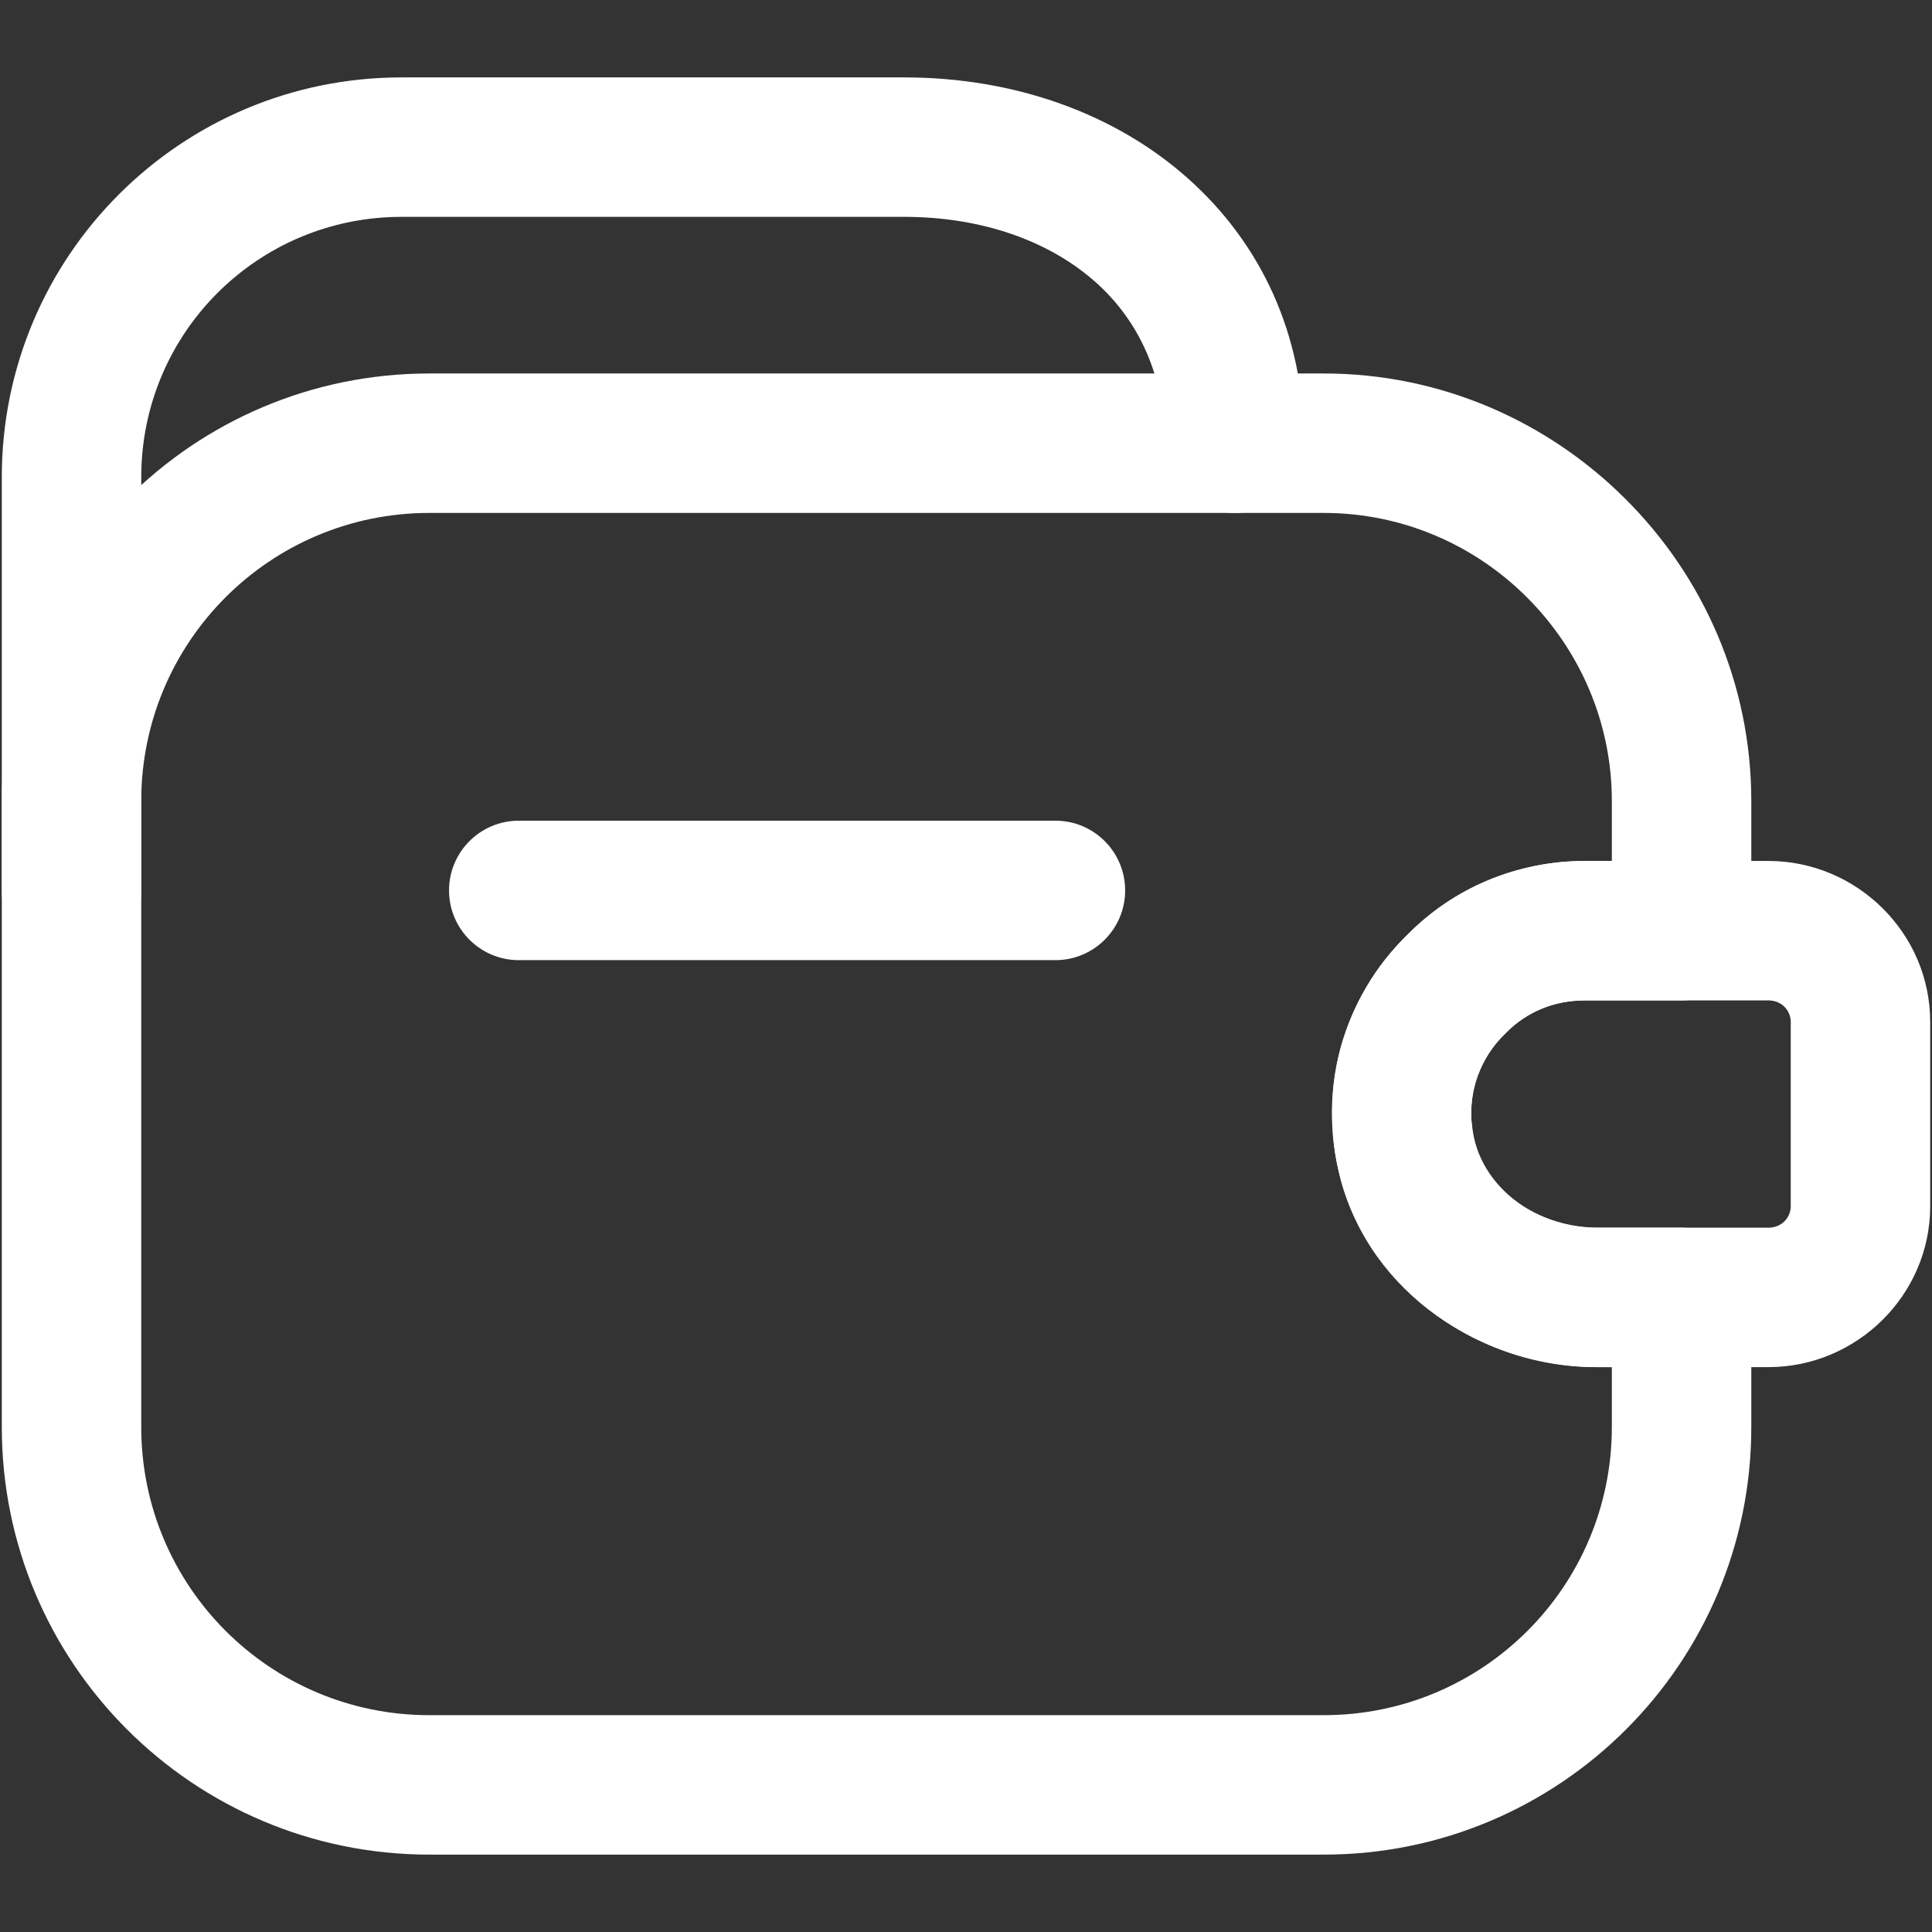
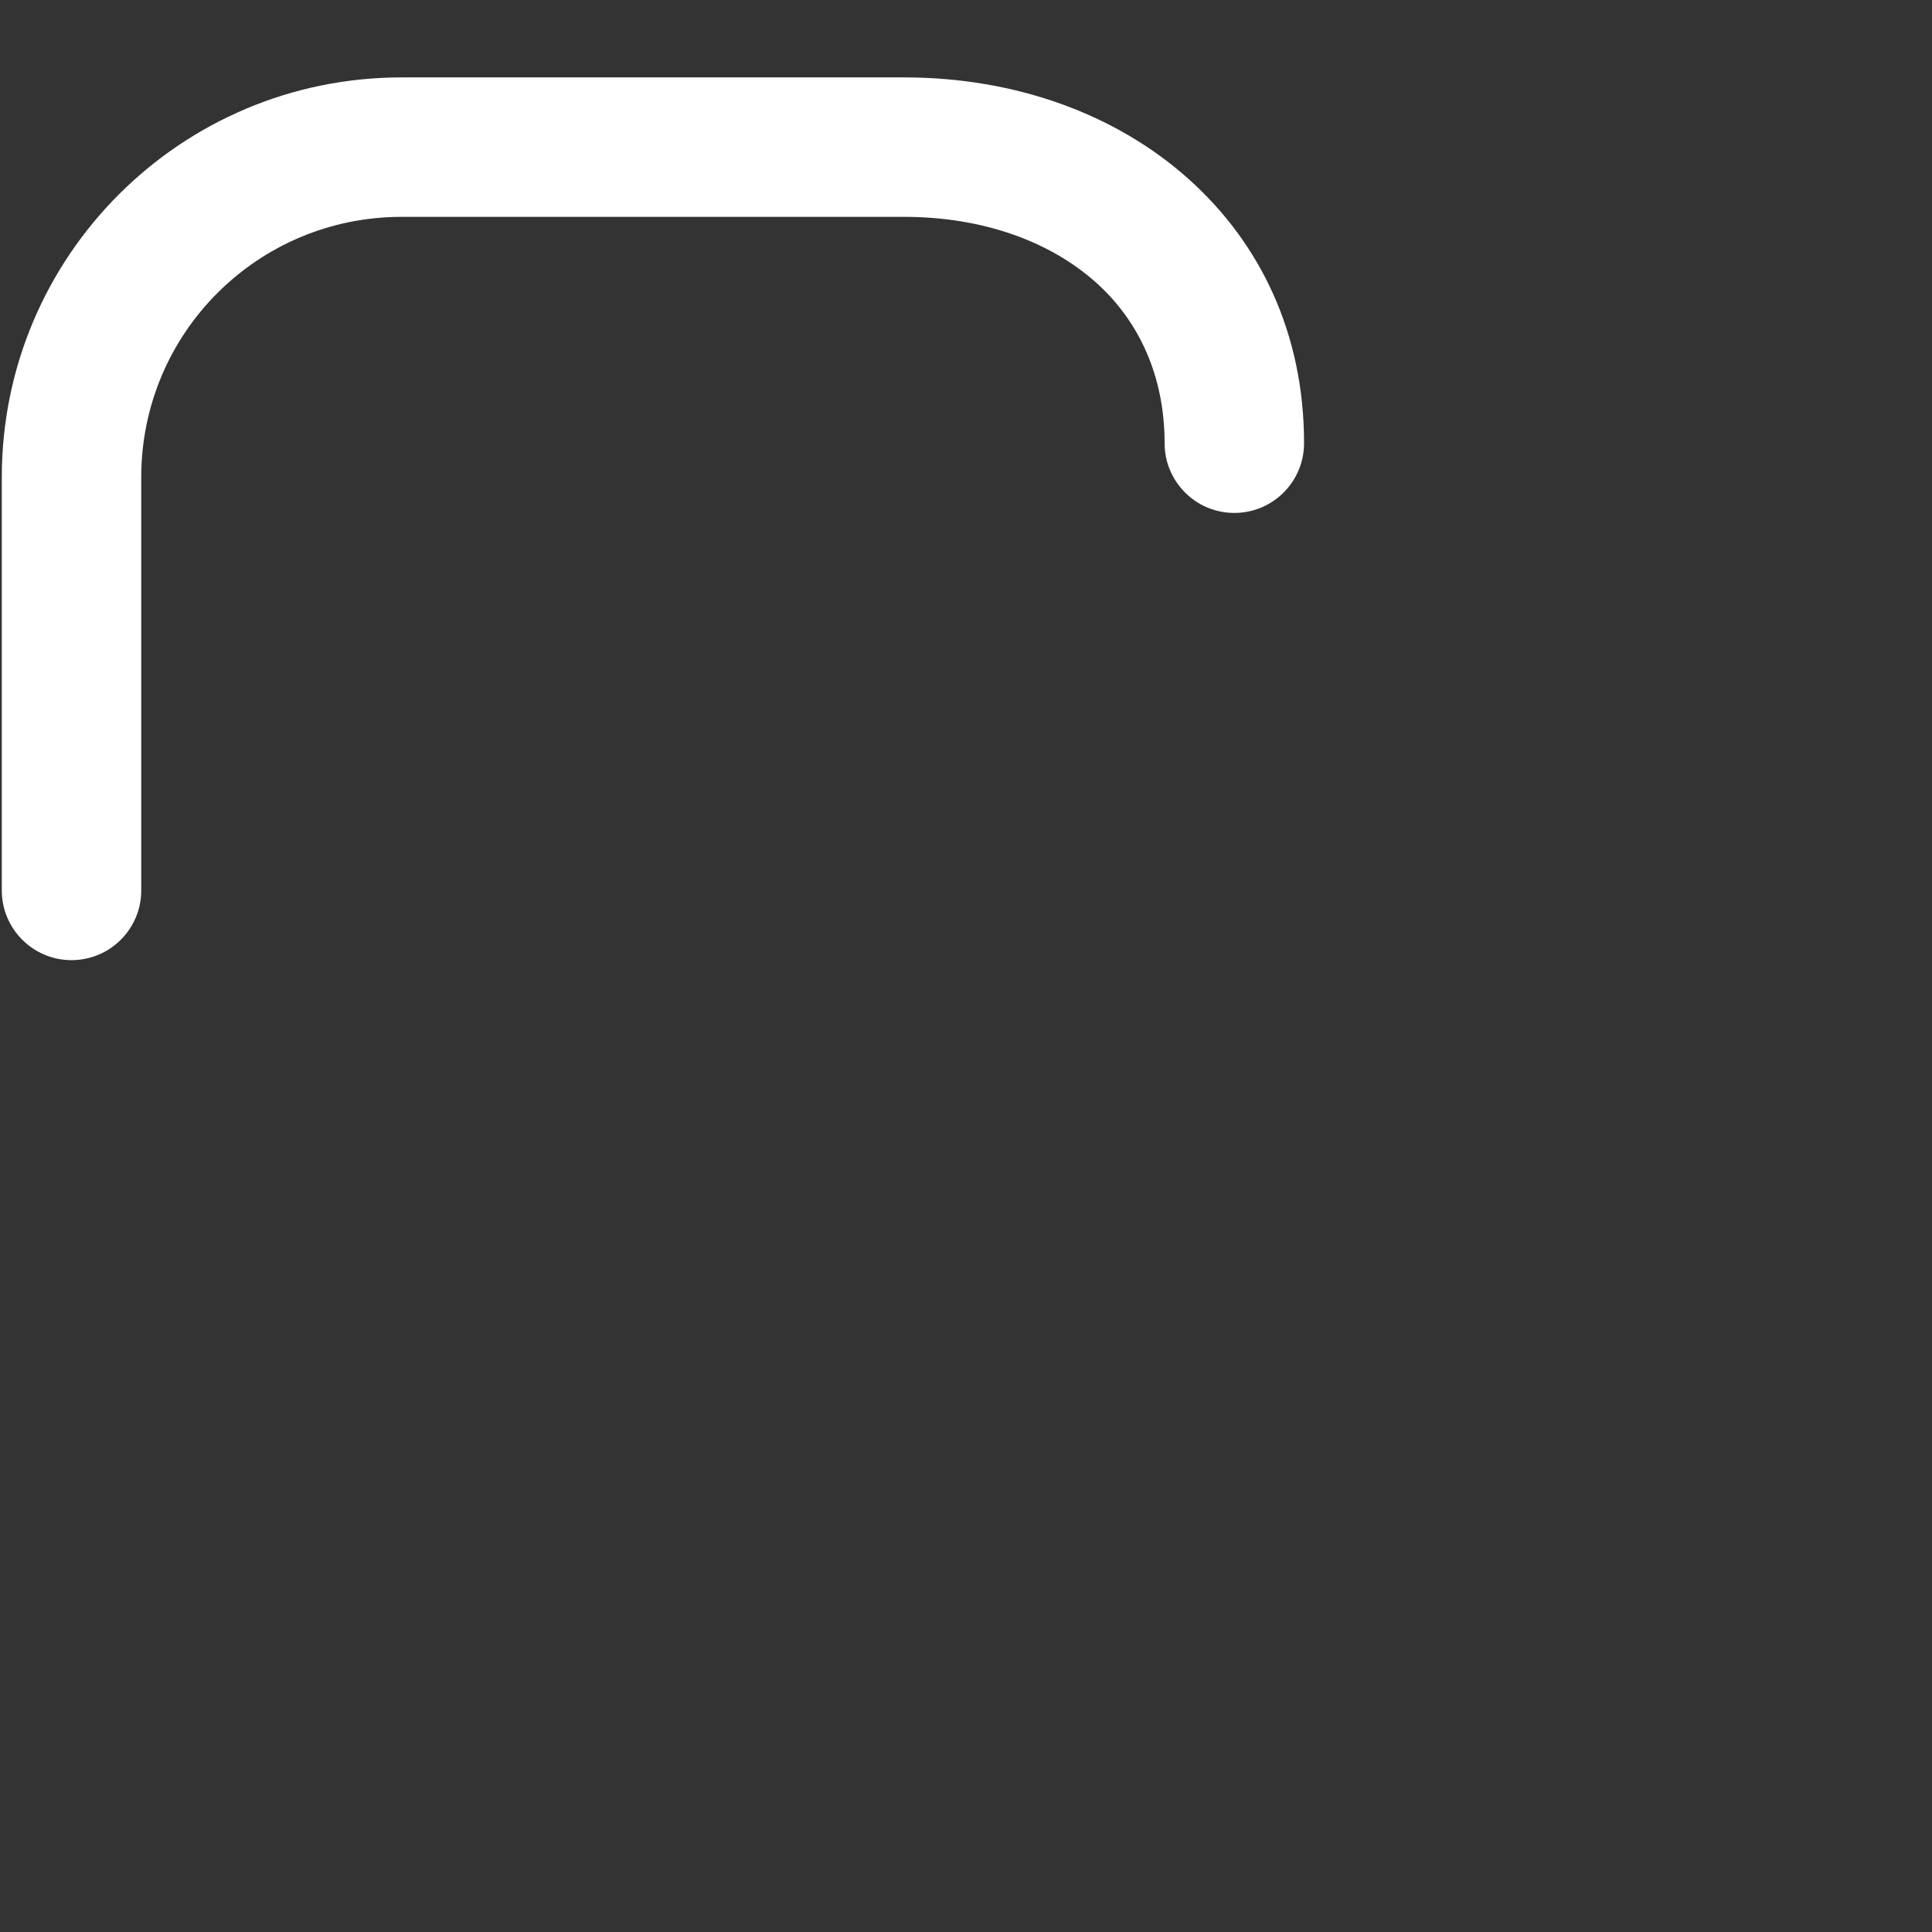
<svg xmlns="http://www.w3.org/2000/svg" xml:space="preserve" width="7.62mm" height="7.62mm" version="1.1" style="shape-rendering:geometricPrecision; text-rendering:geometricPrecision; image-rendering:optimizeQuality; fill-rule:evenodd; clip-rule:evenodd" viewBox="0 0 761.98 761.98">
  <rect x="0" y="0" width="761.98" height="761.98" fill="#333333" stroke="none" />
  <defs>
    <style type="text/css">
   
    .fil0 {fill:white;fill-rule:nonzero}
   
  </style>
  </defs>
  <g id="Layer_x0020_1">
    <g id="_2085243833920">
-       <path class="fil0" d="M416.26 323.68c15.18,0 27.5,12.32 27.5,27.5 0,15.18 -12.32,27.5 -27.5,27.5l-211.66 0c-15.18,0 -27.5,-12.32 -27.5,-27.5 0,-15.18 12.32,-27.5 27.5,-27.5l211.66 0z" />
      <path class="fil0" d="M55.71 351.18c0,15.18 -12.32,27.5 -27.5,27.5 -15.18,0 -27.5,-12.32 -27.5,-27.5l0 -162.98c0,-43.56 17.63,-82.98 46.16,-111.51 28.53,-28.53 67.95,-46.16 111.51,-46.16l198.26 0c43.65,0 83.48,14.36 112.23,40.15 28.16,25.25 45.45,60.84 45.45,104.12 0,15.18 -12.32,27.5 -27.5,27.5 -15.18,0 -27.5,-12.32 -27.5,-27.5 0,-26.72 -10.27,-48.32 -26.97,-63.3 -18.6,-16.68 -45.46,-25.97 -75.71,-25.97l-198.26 0c-28.39,0 -54.07,11.48 -72.63,30.04 -18.56,18.56 -30.04,44.24 -30.04,72.63l0 162.98z" />
-       <path class="fil0" d="M581.78 450.99c2.57,9.55 8.66,17.52 16.63,23.21 8.97,6.4 20.31,10 31.99,10l32.81 0c15.18,0 27.5,12.32 27.5,27.5l0 51.15c0,46.56 -18.88,88.73 -49.38,119.23 -30.5,30.5 -72.67,49.38 -119.23,49.38l-352.78 0c-46.56,0 -88.73,-18.88 -119.23,-49.38 -30.5,-30.5 -49.38,-72.67 -49.38,-119.23l0 -246.94c0,-46.56 18.88,-88.73 49.38,-119.23 30.5,-30.5 72.67,-49.38 119.23,-49.38l352.78 0c46.33,0 88.46,18.98 119,49.51 30.64,30.54 49.61,72.72 49.61,119.1l0 51.15c0,15.18 -12.32,27.5 -27.5,27.5l-38.1 0c-6.19,0 -12,1.16 -17.18,3.32 -5.27,2.19 -10.01,5.41 -13.96,9.47l-0.65 0.65c-5.51,5.29 -9.57,12.04 -11.61,19.5 -1.89,7.34 -2.06,15.37 0.07,23.49zm-15.17 67.89c-18,-12.84 -31.84,-31.24 -37.88,-53.71l0 -0.11c-4.73,-17.98 -4.39,-35.76 0.01,-51.93 4.76,-17.09 13.9,-32.43 26.31,-44.42 9.11,-9.26 19.91,-16.57 31.82,-21.53 11.9,-4.95 24.84,-7.62 38.24,-7.62l10.6 0 0 -23.65c0,-31.21 -12.79,-59.62 -33.39,-80.22 -20.55,-20.61 -48.97,-33.39 -80.22,-33.39l-352.78 0c-31.39,0 -59.81,12.72 -80.35,33.26 -20.54,20.54 -33.26,48.96 -33.26,80.35l0 246.94c0,31.39 12.72,59.81 33.26,80.35 20.54,20.54 48.96,33.26 80.35,33.26l352.78 0c31.39,0 59.81,-12.72 80.35,-33.26 20.54,-20.54 33.26,-48.96 33.26,-80.35l0 -23.65 -5.31 0c-22.94,0 -45.55,-7.31 -63.79,-20.32z" />
-       <path class="fil0" d="M761.27 475.72c0,17.45 -7.19,33.36 -18.83,44.88 -11.58,11.46 -27.51,18.6 -45.01,18.6l-68.08 0c-26,0 -50.98,-9.74 -69.86,-26.08 -18.73,-16.22 -31.55,-38.91 -33.73,-65.13l-0.09 -1.96c-1.04,-14.34 1.06,-28.19 5.71,-40.81 5.04,-13.73 13.15,-26.15 23.51,-36.36 9.15,-9.33 20.02,-16.69 31.99,-21.68 11.88,-4.95 24.83,-7.62 38.23,-7.62l72.32 0c17.5,0 33.43,7.14 45.01,18.6 11.64,11.52 18.83,27.43 18.83,44.88l0 72.68zm-57.51 6c1.54,-1.53 2.51,-3.67 2.51,-6l0 -72.68c0,-2.34 -0.97,-4.47 -2.51,-6 -1.54,-1.52 -3.78,-2.48 -6.33,-2.48l-72.32 0c-6.18,0 -12,1.17 -17.17,3.32 -5.27,2.19 -10.03,5.42 -13.97,9.47l-0.54 0.54c-4.6,4.49 -8.22,10.05 -10.49,16.23 -2.02,5.47 -2.97,11.42 -2.62,17.48l0.22 1.87c0.93,11.2 6.57,21.04 14.83,28.19 9.07,7.85 21.22,12.54 33.98,12.54l68.08 0c2.55,0 4.79,-0.96 6.33,-2.48z" />
    </g>
  </g>
</svg>